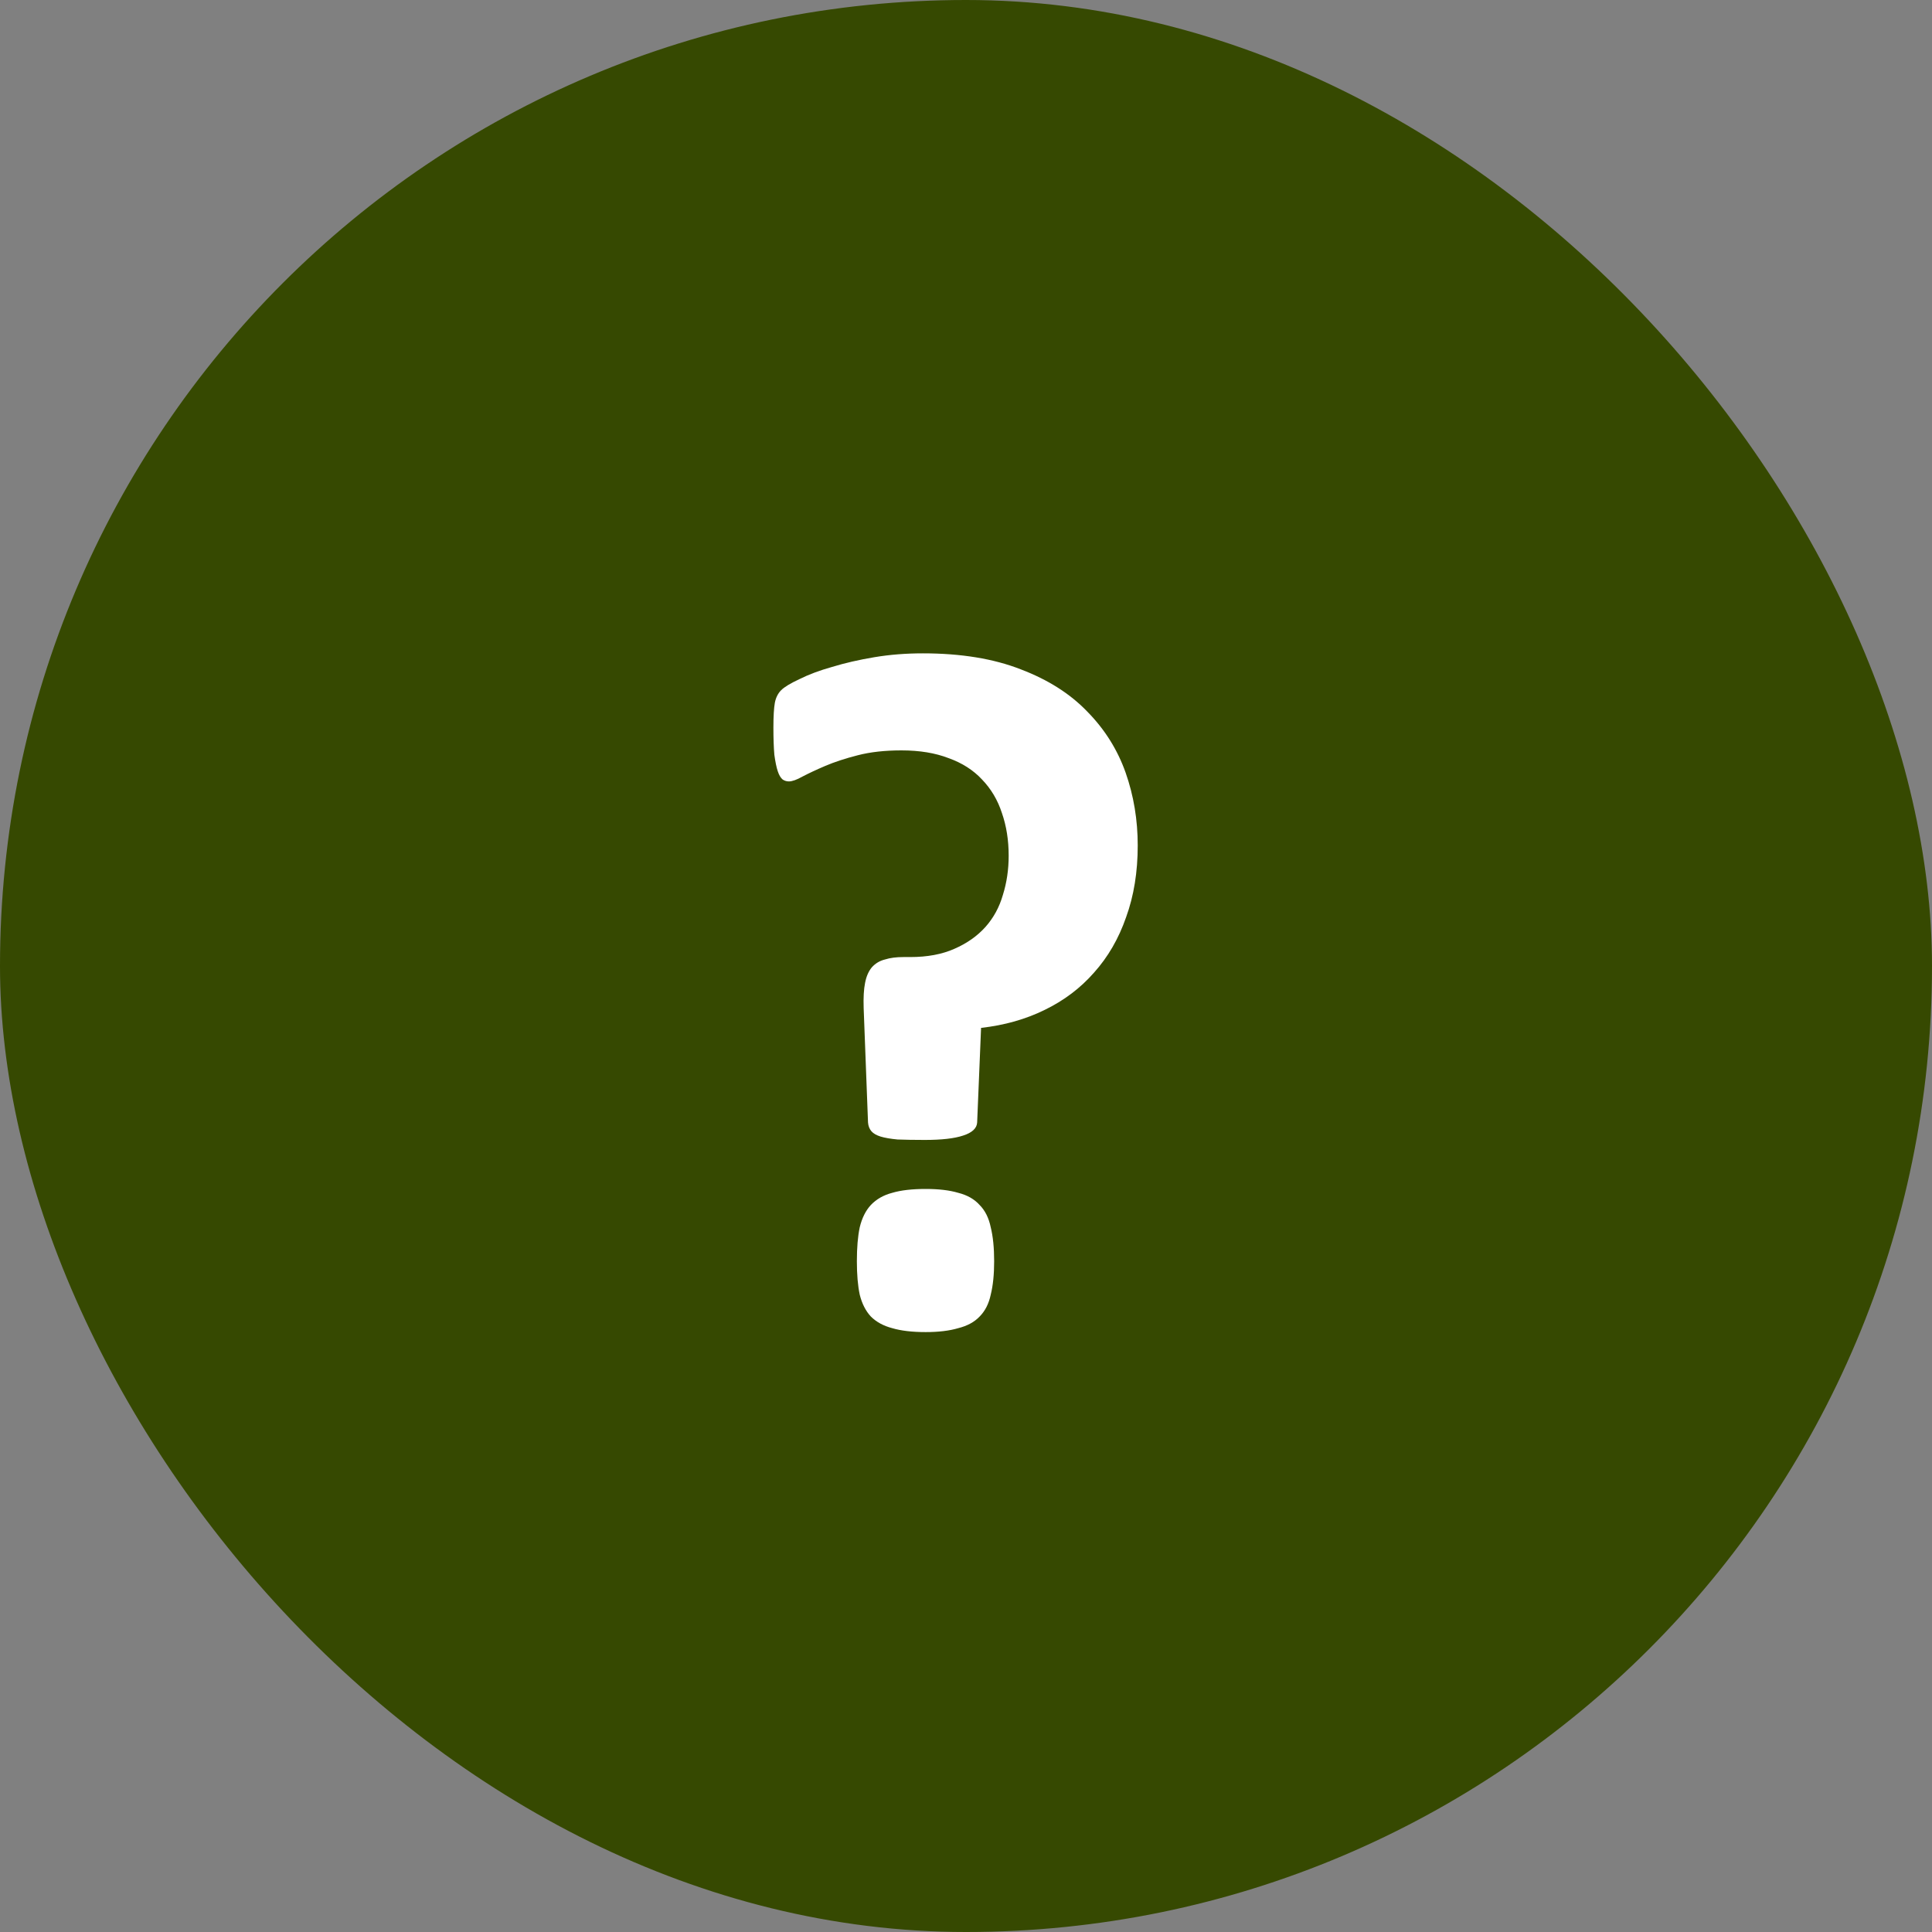
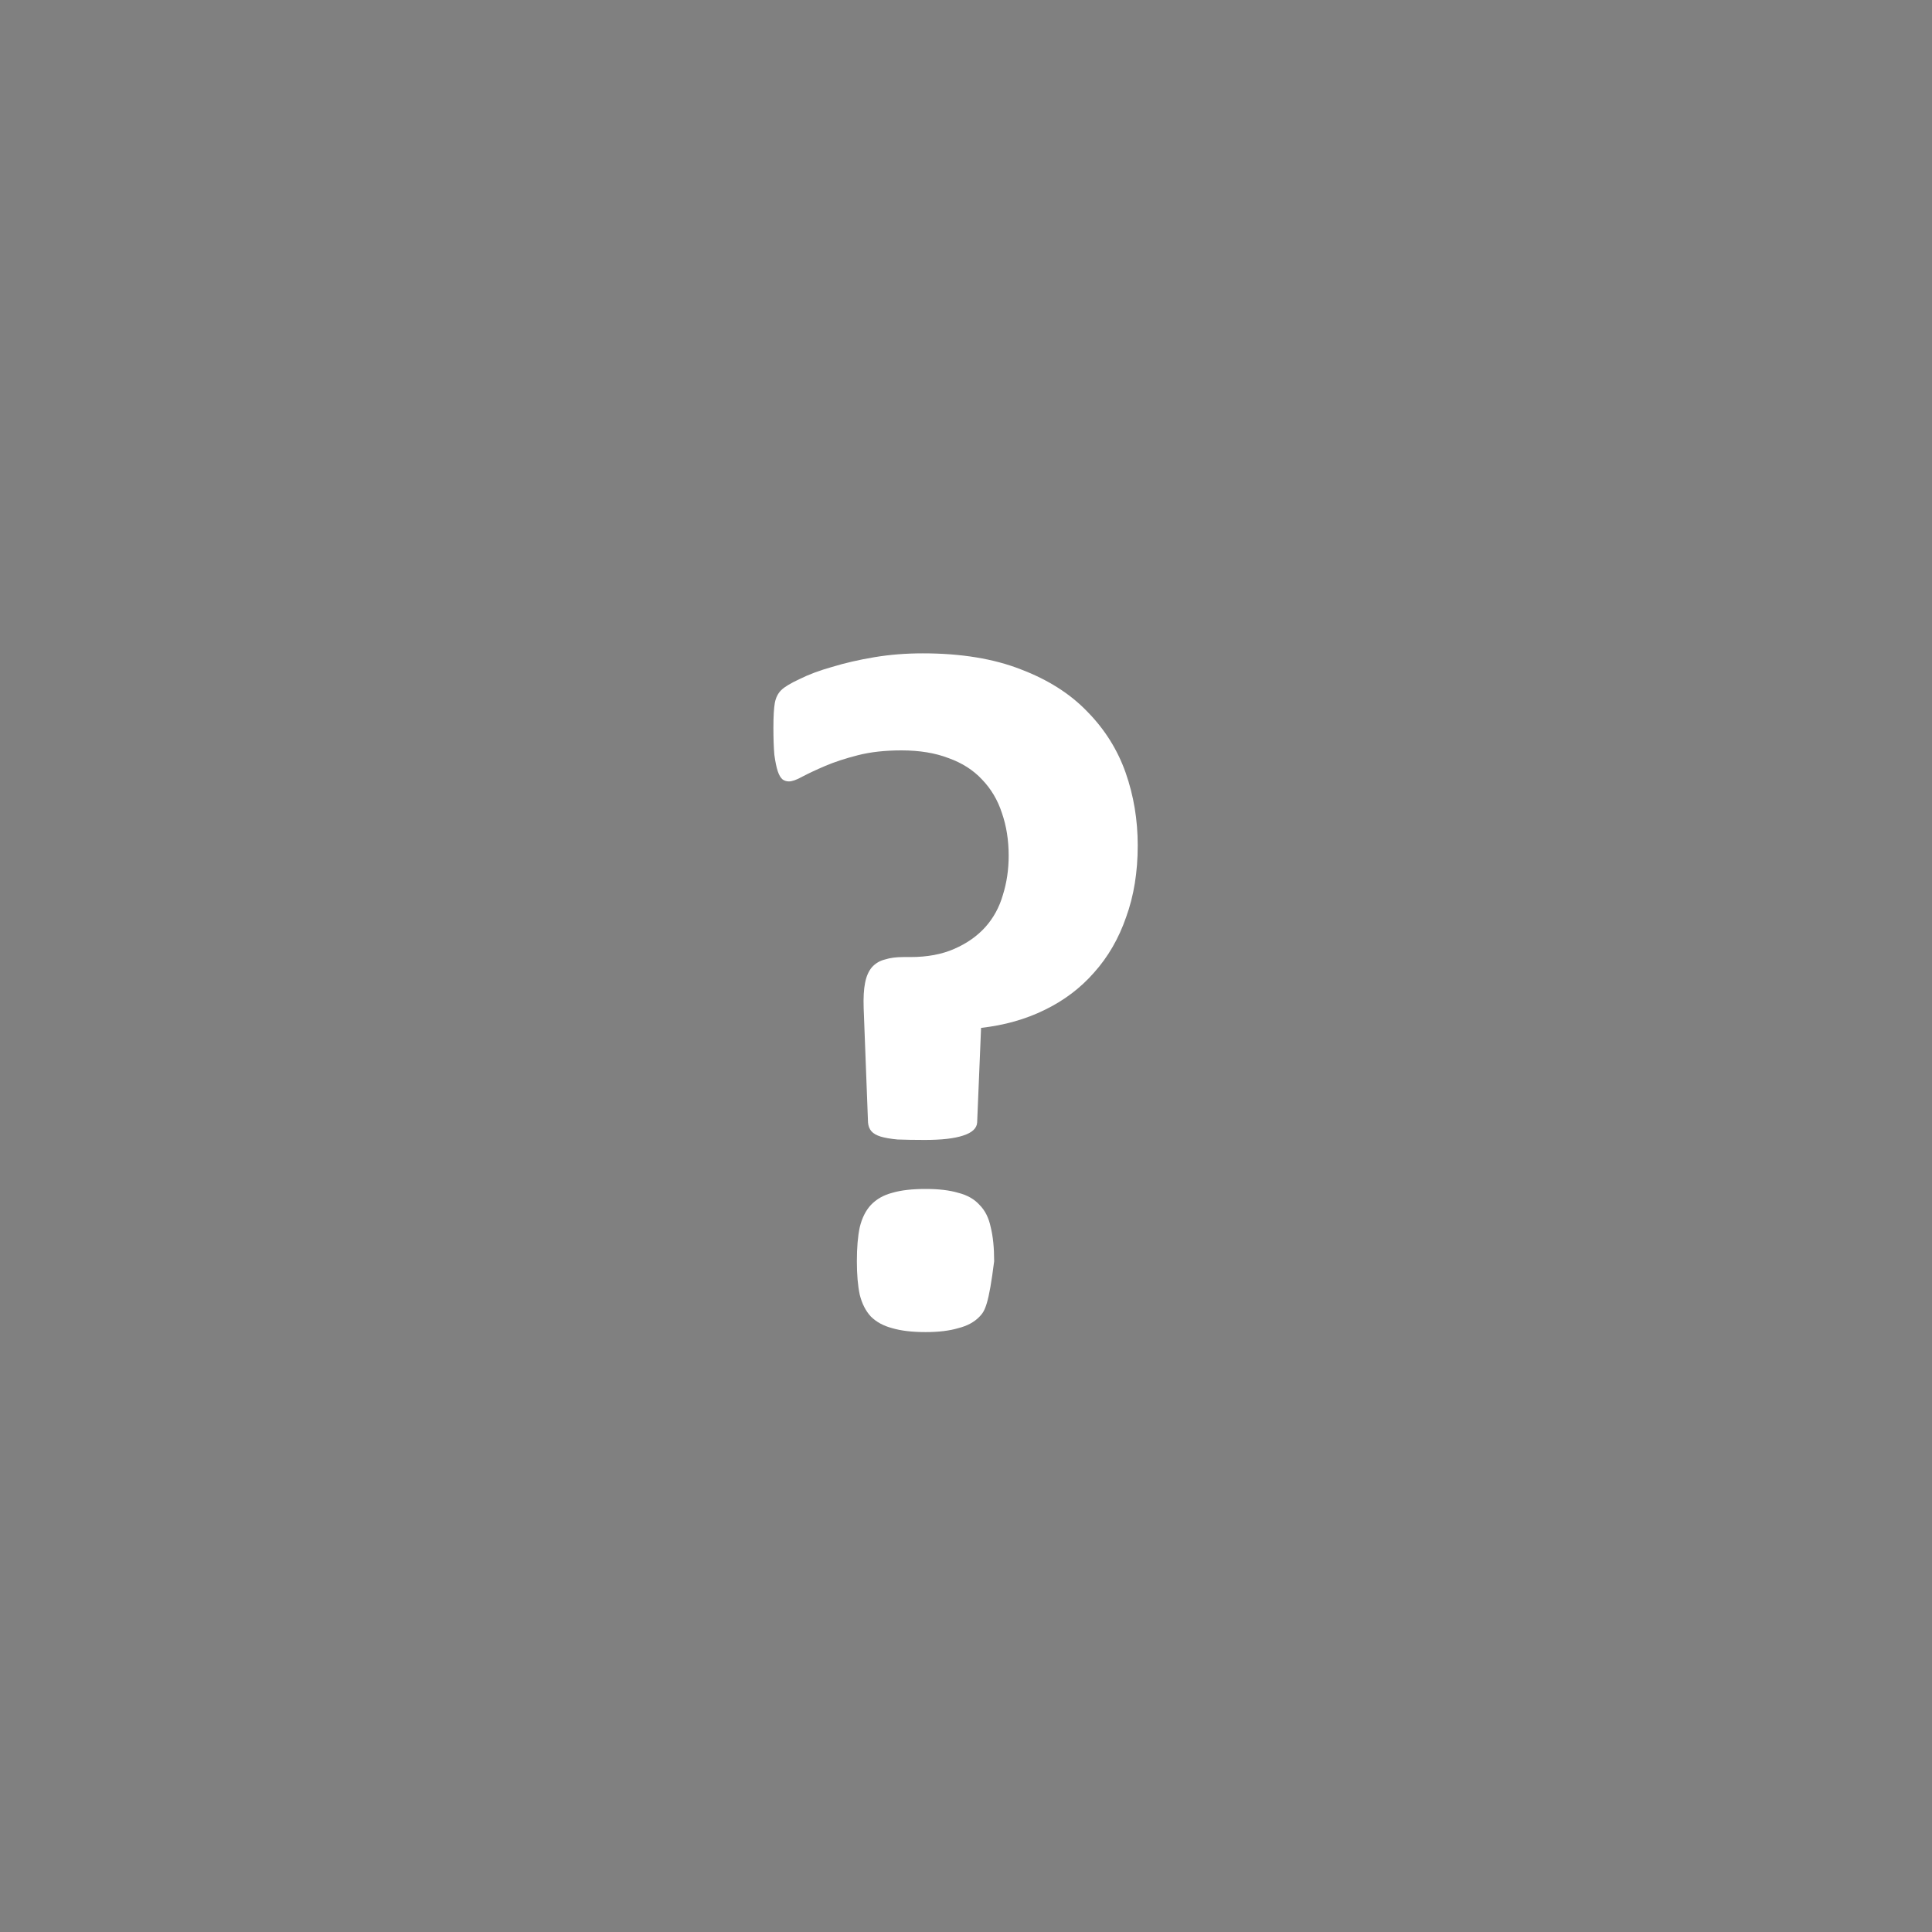
<svg xmlns="http://www.w3.org/2000/svg" width="35" height="35" viewBox="0 0 35 35" fill="none">
  <rect x="0" y="0" width="35" height="35" fill="#808080" stroke="none" />
-   <rect width="35" height="35" rx="17.5" fill="#364901" />
-   <path d="M20.611 15.316C20.611 15.797 20.541 16.23 20.4 16.617C20.266 17.004 20.072 17.338 19.82 17.619C19.574 17.9 19.275 18.126 18.924 18.296C18.578 18.466 18.194 18.574 17.773 18.621L17.702 20.335C17.696 20.44 17.611 20.52 17.447 20.572C17.289 20.625 17.058 20.651 16.753 20.651C16.56 20.651 16.395 20.648 16.261 20.643C16.132 20.631 16.029 20.613 15.953 20.59C15.877 20.566 15.821 20.534 15.786 20.493C15.751 20.452 15.73 20.399 15.725 20.335L15.646 18.261C15.64 18.073 15.648 17.921 15.672 17.804C15.695 17.686 15.736 17.593 15.795 17.523C15.859 17.452 15.938 17.405 16.032 17.382C16.126 17.352 16.237 17.338 16.366 17.338H16.489C16.8 17.338 17.066 17.288 17.289 17.189C17.518 17.089 17.705 16.957 17.852 16.793C17.998 16.629 18.104 16.436 18.168 16.213C18.238 15.99 18.273 15.753 18.273 15.501C18.273 15.22 18.232 14.962 18.15 14.727C18.074 14.493 17.954 14.291 17.79 14.121C17.632 13.951 17.43 13.822 17.184 13.734C16.943 13.641 16.659 13.594 16.331 13.594C16.032 13.594 15.769 13.623 15.54 13.682C15.312 13.74 15.115 13.805 14.951 13.875C14.787 13.945 14.649 14.01 14.538 14.068C14.433 14.127 14.351 14.156 14.292 14.156C14.251 14.156 14.213 14.145 14.178 14.121C14.143 14.092 14.113 14.042 14.09 13.972C14.066 13.901 14.046 13.802 14.028 13.673C14.017 13.544 14.011 13.38 14.011 13.181C14.011 12.976 14.02 12.826 14.037 12.732C14.055 12.639 14.093 12.562 14.151 12.504C14.21 12.445 14.321 12.378 14.485 12.302C14.649 12.22 14.846 12.146 15.074 12.082C15.303 12.012 15.558 11.953 15.839 11.906C16.12 11.859 16.413 11.836 16.718 11.836C17.409 11.836 18.001 11.933 18.493 12.126C18.985 12.313 19.387 12.568 19.697 12.891C20.014 13.213 20.245 13.582 20.392 13.998C20.538 14.414 20.611 14.854 20.611 15.316ZM18.01 22.849C18.01 23.089 17.989 23.291 17.948 23.455C17.913 23.619 17.846 23.751 17.746 23.851C17.652 23.95 17.523 24.02 17.359 24.061C17.201 24.108 17.005 24.132 16.77 24.132C16.524 24.132 16.322 24.108 16.164 24.061C16.006 24.02 15.877 23.95 15.777 23.851C15.684 23.751 15.616 23.619 15.575 23.455C15.54 23.291 15.523 23.089 15.523 22.849C15.523 22.602 15.54 22.398 15.575 22.233C15.616 22.064 15.684 21.929 15.777 21.829C15.877 21.724 16.006 21.65 16.164 21.609C16.322 21.562 16.524 21.539 16.77 21.539C17.005 21.539 17.201 21.562 17.359 21.609C17.523 21.65 17.652 21.724 17.746 21.829C17.846 21.929 17.913 22.064 17.948 22.233C17.989 22.398 18.01 22.602 18.01 22.849Z" fill="white" />
+   <path d="M20.611 15.316C20.611 15.797 20.541 16.23 20.4 16.617C20.266 17.004 20.072 17.338 19.82 17.619C19.574 17.9 19.275 18.126 18.924 18.296C18.578 18.466 18.194 18.574 17.773 18.621L17.702 20.335C17.696 20.44 17.611 20.52 17.447 20.572C17.289 20.625 17.058 20.651 16.753 20.651C16.56 20.651 16.395 20.648 16.261 20.643C16.132 20.631 16.029 20.613 15.953 20.59C15.877 20.566 15.821 20.534 15.786 20.493C15.751 20.452 15.73 20.399 15.725 20.335L15.646 18.261C15.64 18.073 15.648 17.921 15.672 17.804C15.695 17.686 15.736 17.593 15.795 17.523C15.859 17.452 15.938 17.405 16.032 17.382C16.126 17.352 16.237 17.338 16.366 17.338H16.489C16.8 17.338 17.066 17.288 17.289 17.189C17.518 17.089 17.705 16.957 17.852 16.793C17.998 16.629 18.104 16.436 18.168 16.213C18.238 15.99 18.273 15.753 18.273 15.501C18.273 15.22 18.232 14.962 18.15 14.727C18.074 14.493 17.954 14.291 17.79 14.121C17.632 13.951 17.43 13.822 17.184 13.734C16.943 13.641 16.659 13.594 16.331 13.594C16.032 13.594 15.769 13.623 15.54 13.682C15.312 13.74 15.115 13.805 14.951 13.875C14.787 13.945 14.649 14.01 14.538 14.068C14.433 14.127 14.351 14.156 14.292 14.156C14.251 14.156 14.213 14.145 14.178 14.121C14.143 14.092 14.113 14.042 14.09 13.972C14.066 13.901 14.046 13.802 14.028 13.673C14.017 13.544 14.011 13.38 14.011 13.181C14.011 12.976 14.02 12.826 14.037 12.732C14.055 12.639 14.093 12.562 14.151 12.504C14.21 12.445 14.321 12.378 14.485 12.302C14.649 12.22 14.846 12.146 15.074 12.082C15.303 12.012 15.558 11.953 15.839 11.906C16.12 11.859 16.413 11.836 16.718 11.836C17.409 11.836 18.001 11.933 18.493 12.126C18.985 12.313 19.387 12.568 19.697 12.891C20.014 13.213 20.245 13.582 20.392 13.998C20.538 14.414 20.611 14.854 20.611 15.316ZM18.01 22.849C17.913 23.619 17.846 23.751 17.746 23.851C17.652 23.95 17.523 24.02 17.359 24.061C17.201 24.108 17.005 24.132 16.77 24.132C16.524 24.132 16.322 24.108 16.164 24.061C16.006 24.02 15.877 23.95 15.777 23.851C15.684 23.751 15.616 23.619 15.575 23.455C15.54 23.291 15.523 23.089 15.523 22.849C15.523 22.602 15.54 22.398 15.575 22.233C15.616 22.064 15.684 21.929 15.777 21.829C15.877 21.724 16.006 21.65 16.164 21.609C16.322 21.562 16.524 21.539 16.77 21.539C17.005 21.539 17.201 21.562 17.359 21.609C17.523 21.65 17.652 21.724 17.746 21.829C17.846 21.929 17.913 22.064 17.948 22.233C17.989 22.398 18.01 22.602 18.01 22.849Z" fill="white" />
</svg>